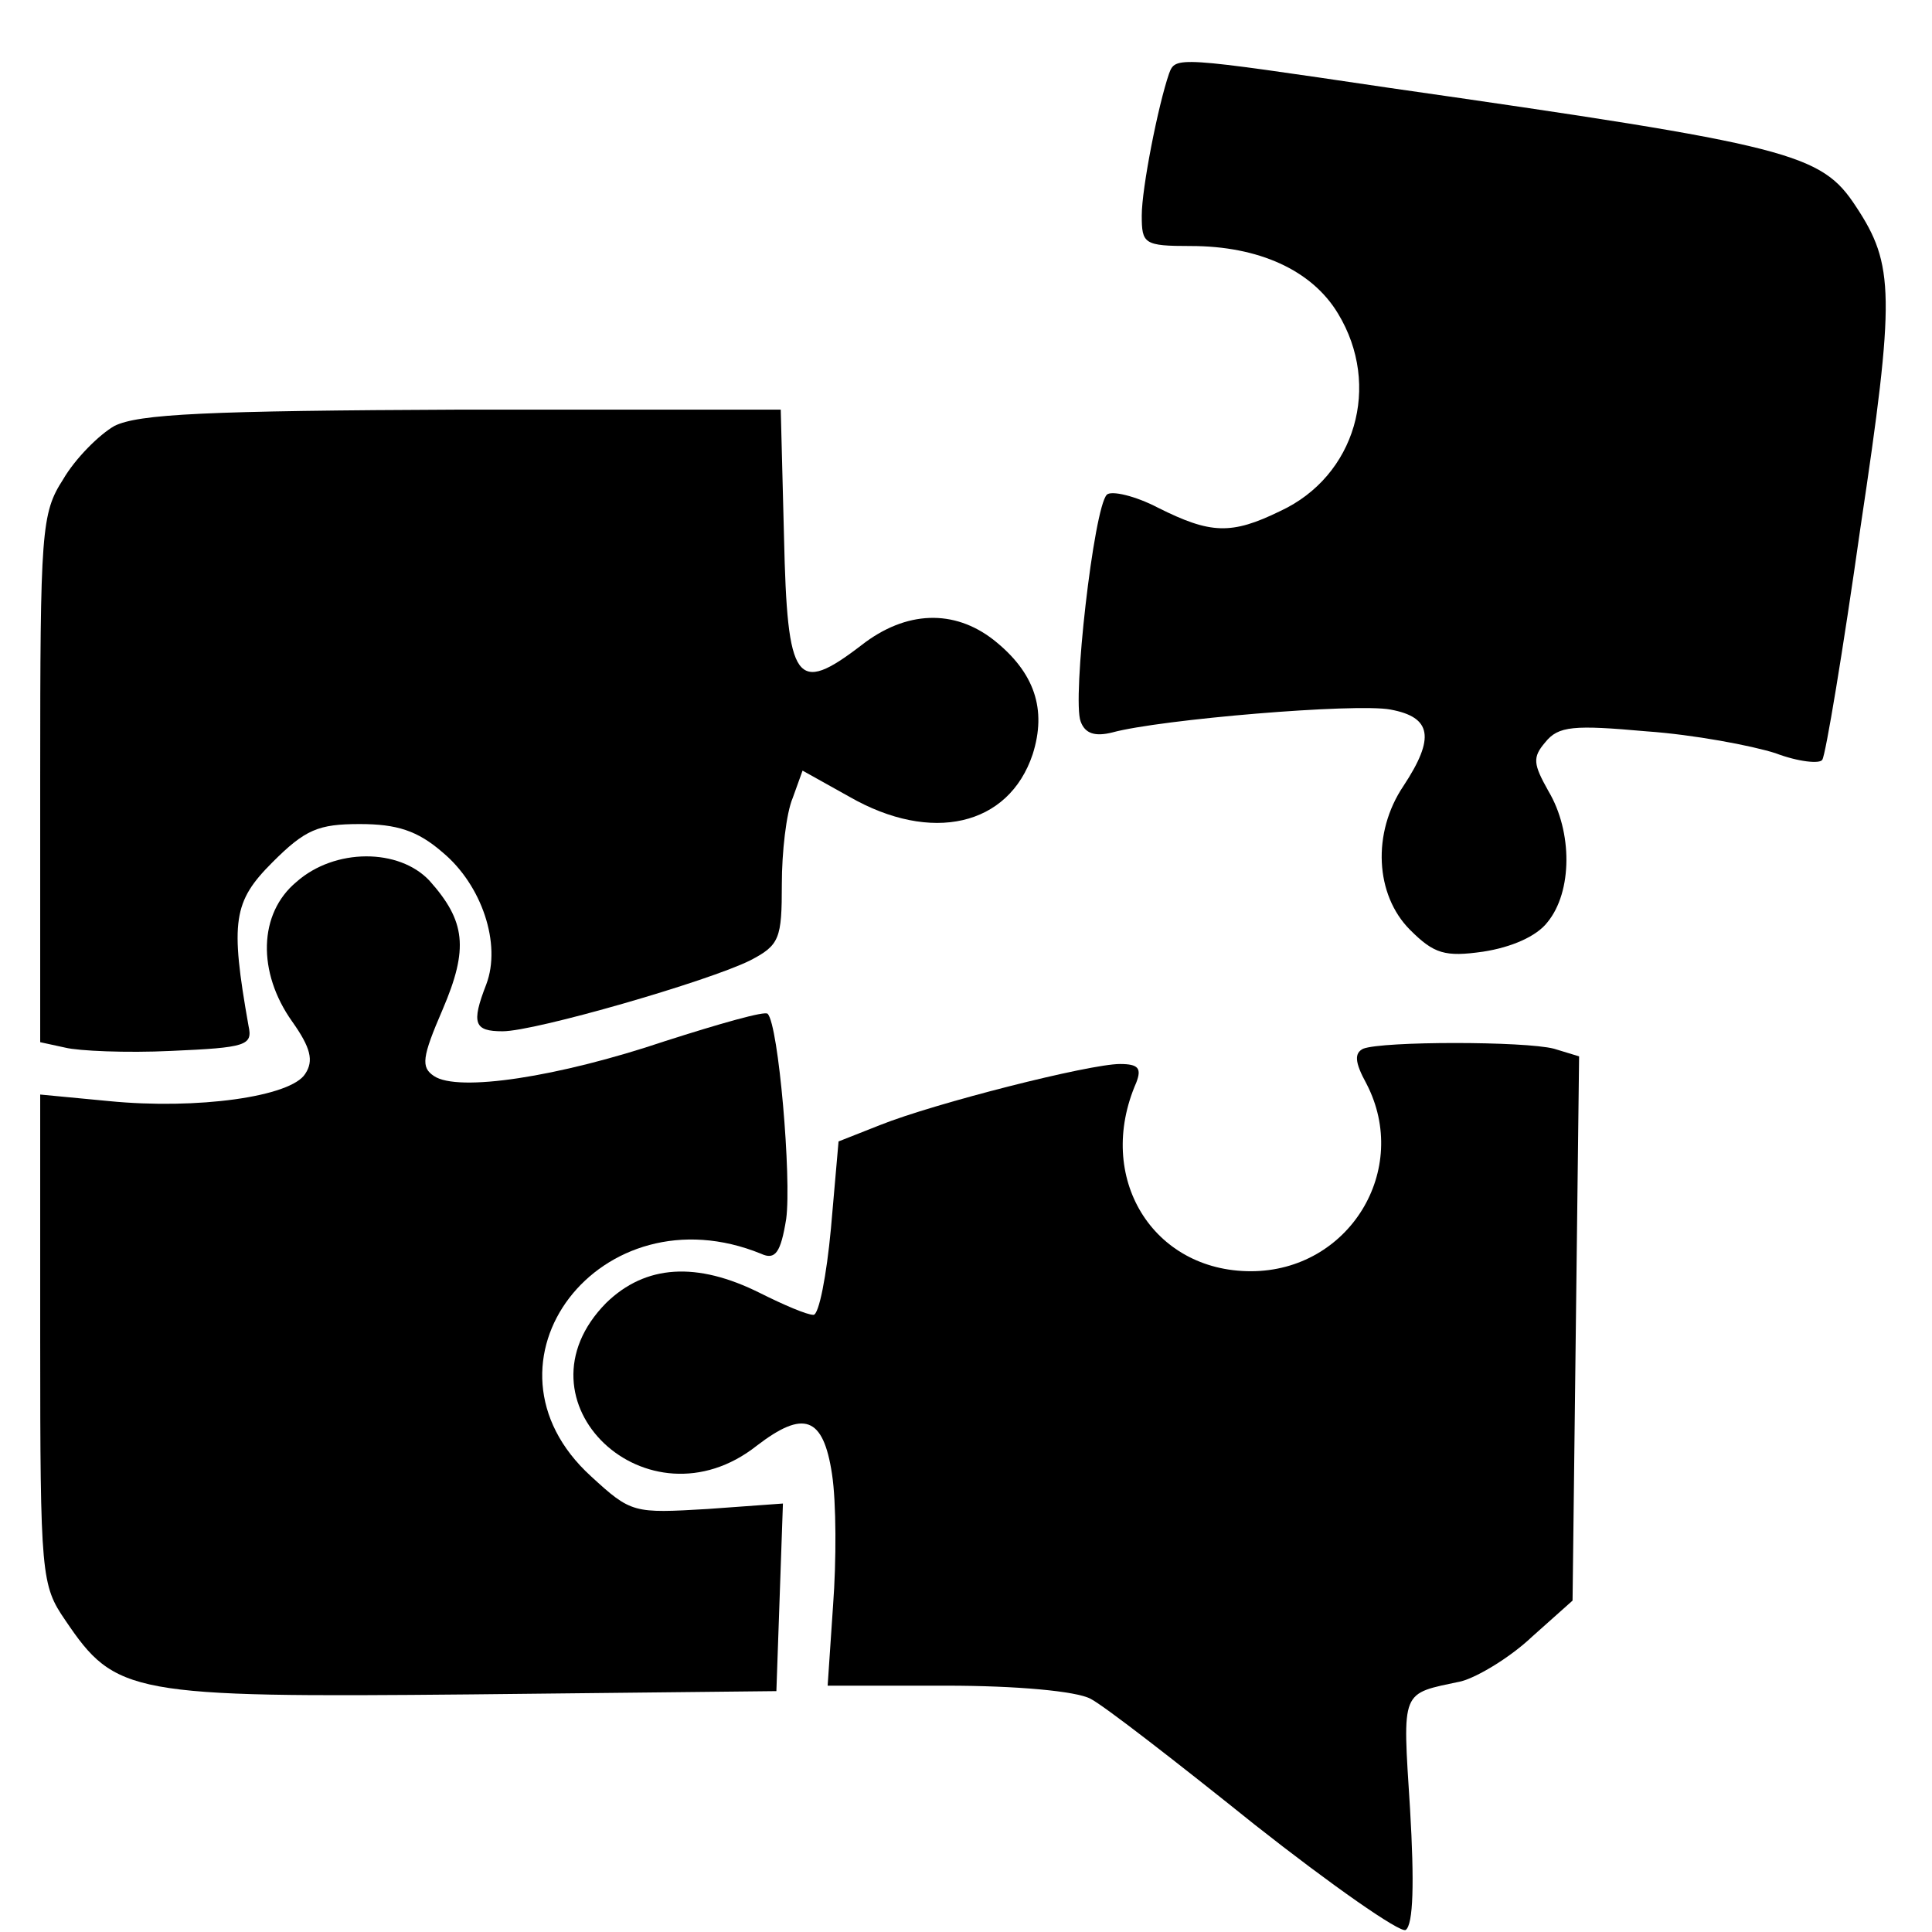
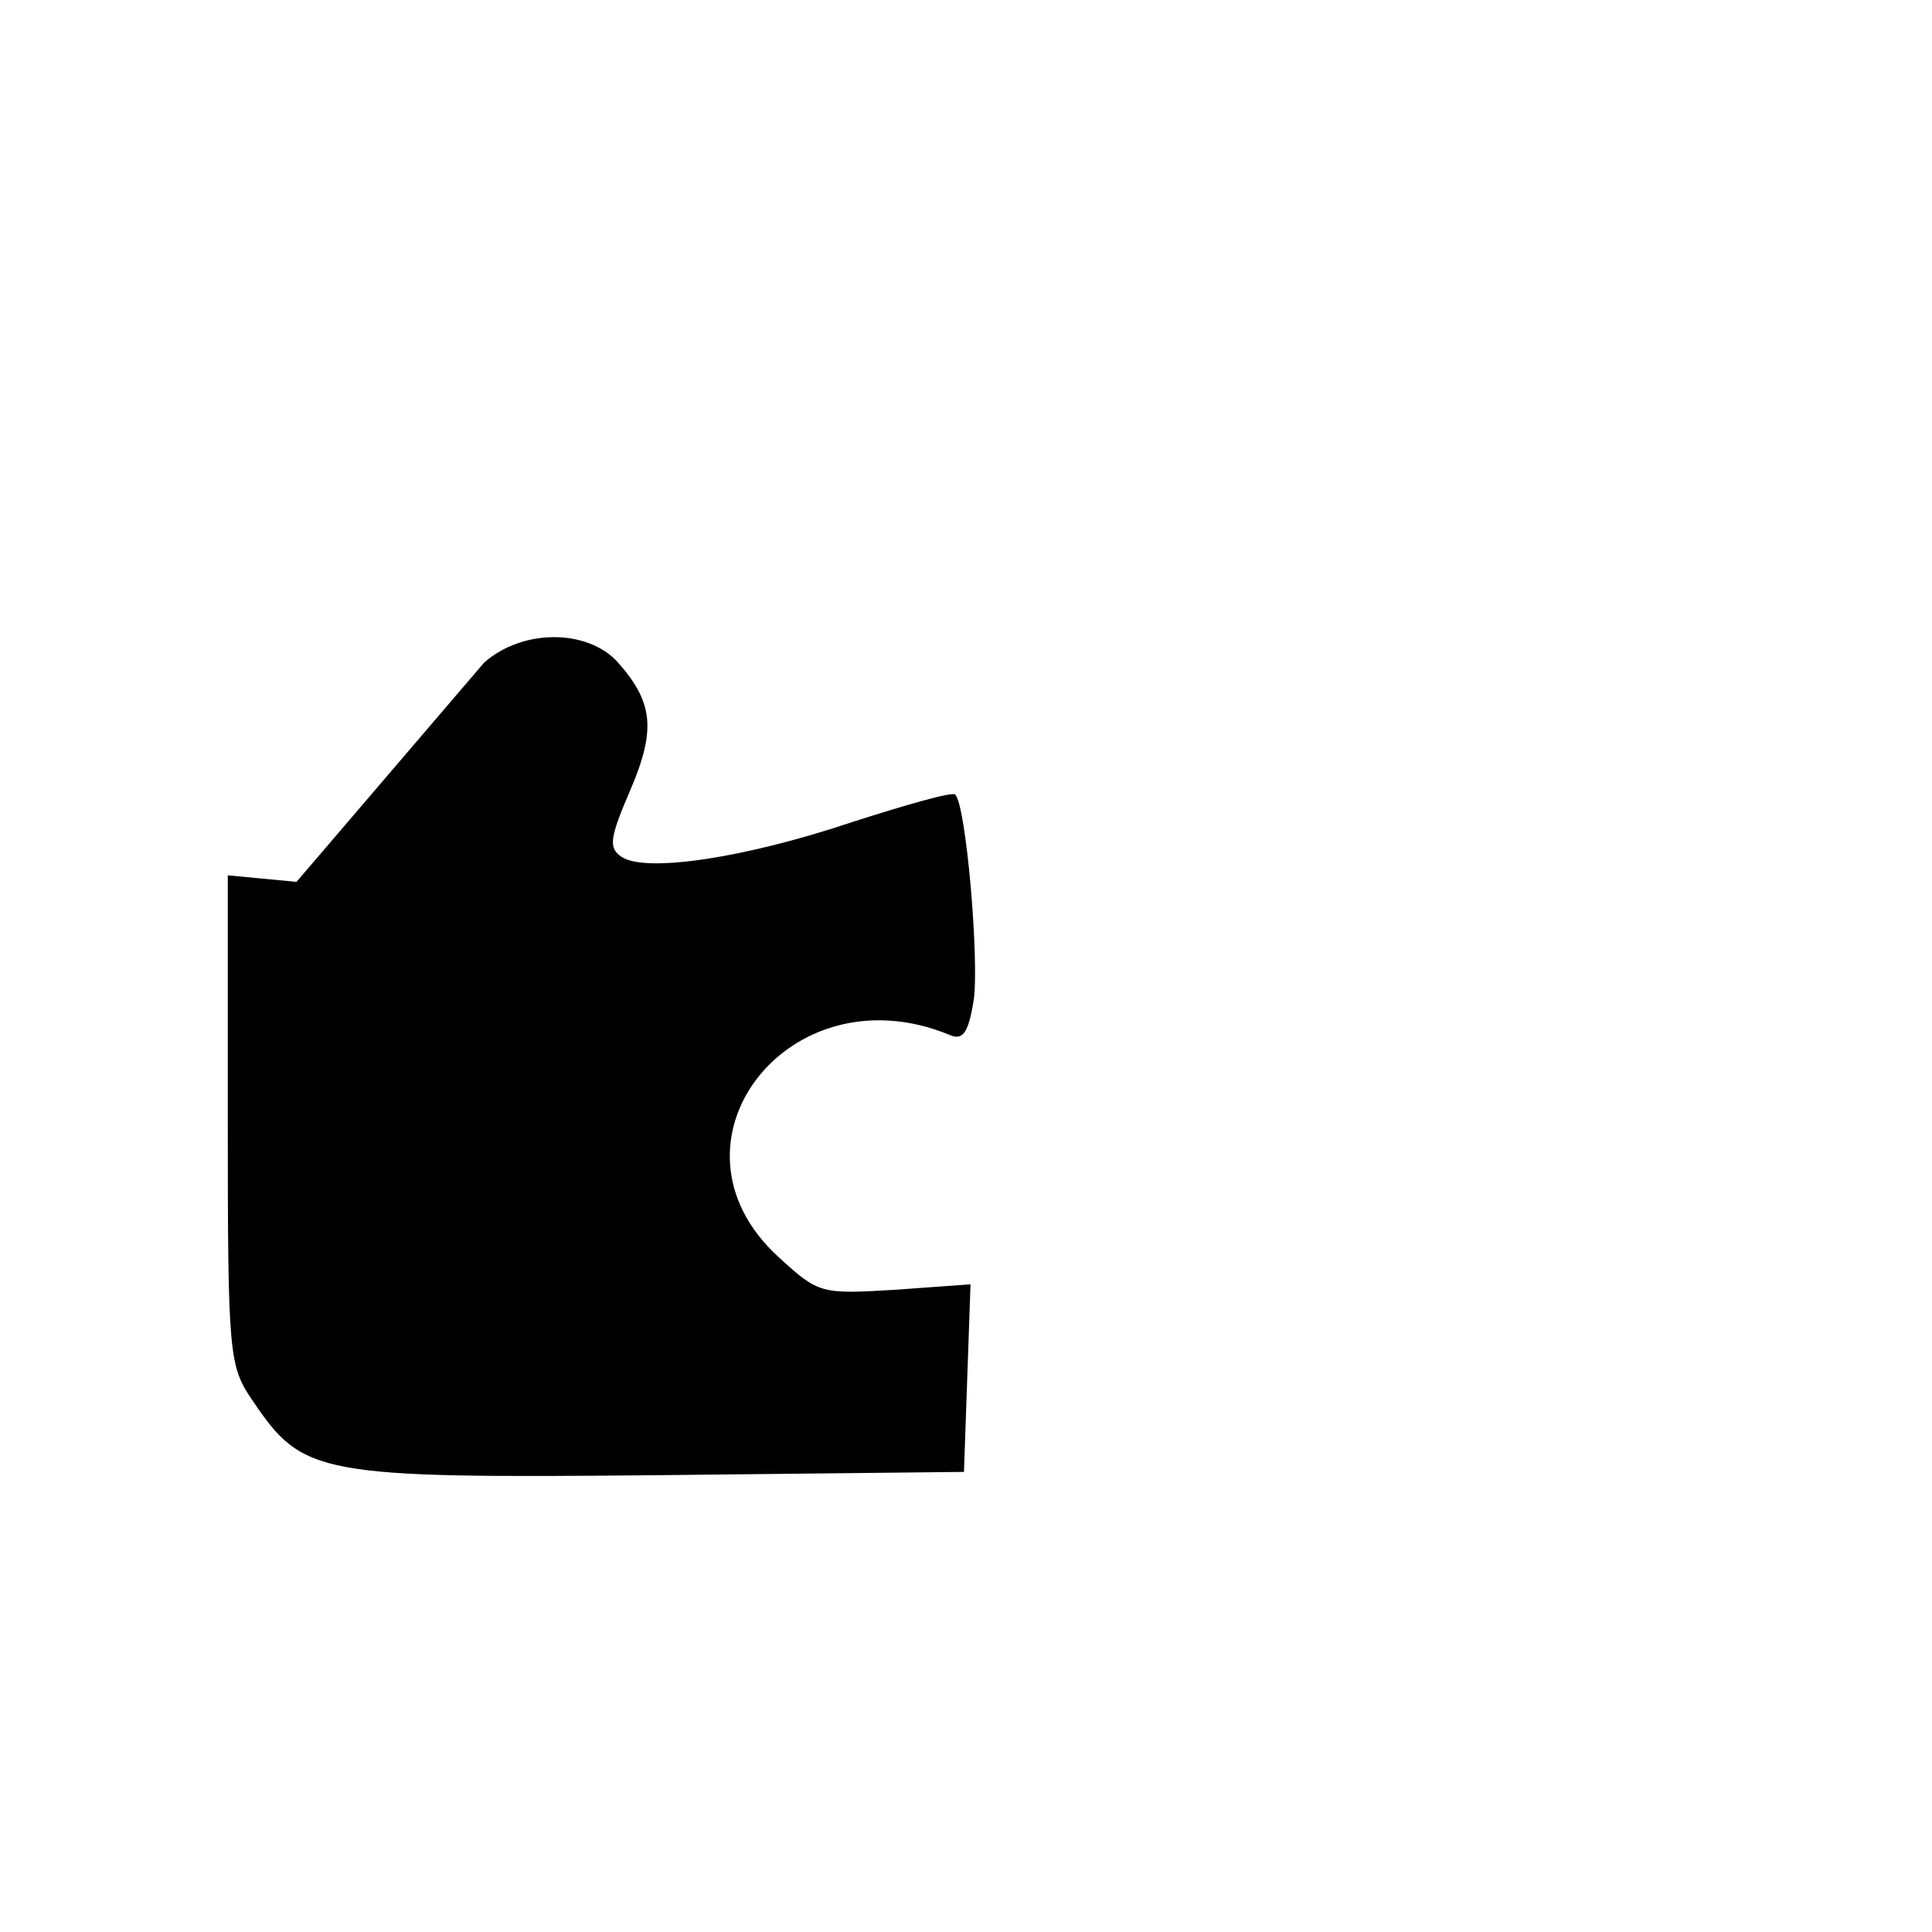
<svg xmlns="http://www.w3.org/2000/svg" width="62mm" height="62mm" version="1.1" viewBox="0 0 62 62">
  <g transform="translate(-6.84 -4.998)">
    <g transform="matrix(.035 0 0 -.035 -9.37 71.693)" fill="#000000">
-       <path d="m1535 1838c-10-29-25-105-25-130 0-26 2-28 45-28 62 0 111-22 135-62 40-66 16-149-53-181-45-22-64-21-112 3-21 11-43 16-47 12-12-12-32-188-24-208 4-11 13-14 29-10 44 12 223 27 255 21 38-7 41-26 12-70-29-43-26-100 6-132 22-22 32-25 67-20 26 4 49 14 59 27 23 28 23 83 1 120-14 25-15 31-3 45 12 15 26 16 93 10 43-3 96-13 118-20 21-8 41-10 43-6 3 4 19 100 35 213 32 213 31 241-4 294-32 49-58 56-428 109-196 29-196 29-202 13z" />
-       <path d="m568 1515c-14-8-36-30-47-49-20-31-21-47-21-274v-242l23-5c12-3 56-5 97-3 69 3 75 5 71 23-17 96-14 114 22 150 30 30 42 35 80 35 34 0 53-6 76-26 36-30 54-84 40-121-14-36-11-43 15-43 30 0 189 46 227 65 27 14 29 20 29 70 0 29 4 65 10 79l9 25 43-24c75-43 146-27 168 39 13 41 2 75-36 105-36 28-80 27-121-5-60-46-68-35-71 99l-3 117h-292c-235-1-297-4-319-15z" />
-       <path d="m735 1097c-35-29-36-83-4-128 17-24 20-36 12-48-13-21-99-33-180-25l-63 6v-225c0-216 1-225 23-257 46-68 59-71 372-68l280 3 6 172-69-5c-68-4-70-4-107 30-114 104 9 264 156 204 13-6 18 1 23 32 5 37-7 178-17 188-2 3-44-9-94-25-98-33-190-47-212-32-12 8-11 17 8 61 24 56 21 81-12 118-28 30-87 30-122-1z" />
-       <path d="m1713 944c-8-4-8-12 3-32 41-79-16-172-106-172s-143 86-105 173c5 13 2 17-15 17-28 0-170-36-220-56l-38-15-7-80c-4-43-11-79-16-79-6 0-27 9-49 20-58 29-105 26-141-9-89-90 38-210 138-131 43 33 61 27 69-26 4-26 4-80 1-120l-5-74h109c64 0 119-5 132-12 12-6 79-58 150-115 71-56 134-100 139-97 7 5 8 43 4 111-7 111-9 105 47 117 15 4 45 22 65 41l37 33 3 250 3 249-23 7c-27 7-157 7-175 0z" />
+       <path d="m735 1097l-63 6v-225c0-216 1-225 23-257 46-68 59-71 372-68l280 3 6 172-69-5c-68-4-70-4-107 30-114 104 9 264 156 204 13-6 18 1 23 32 5 37-7 178-17 188-2 3-44-9-94-25-98-33-190-47-212-32-12 8-11 17 8 61 24 56 21 81-12 118-28 30-87 30-122-1z" />
    </g>
  </g>
</svg>